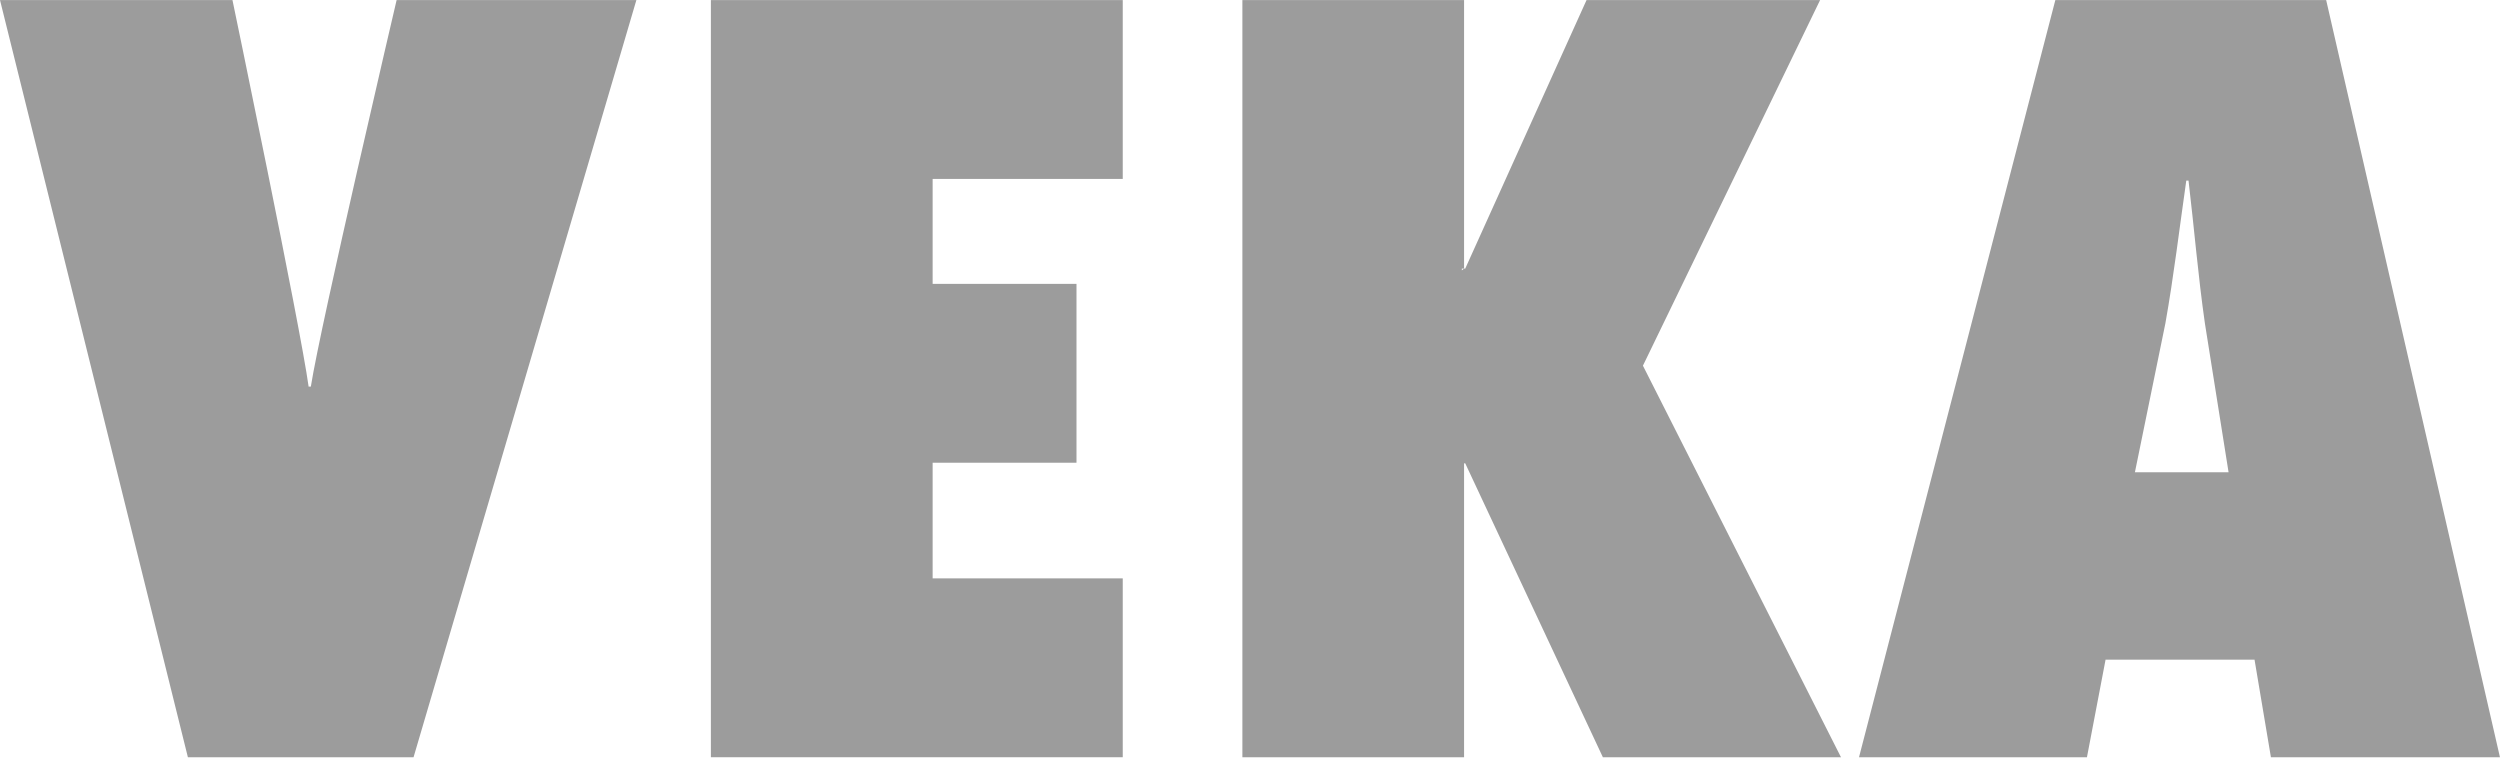
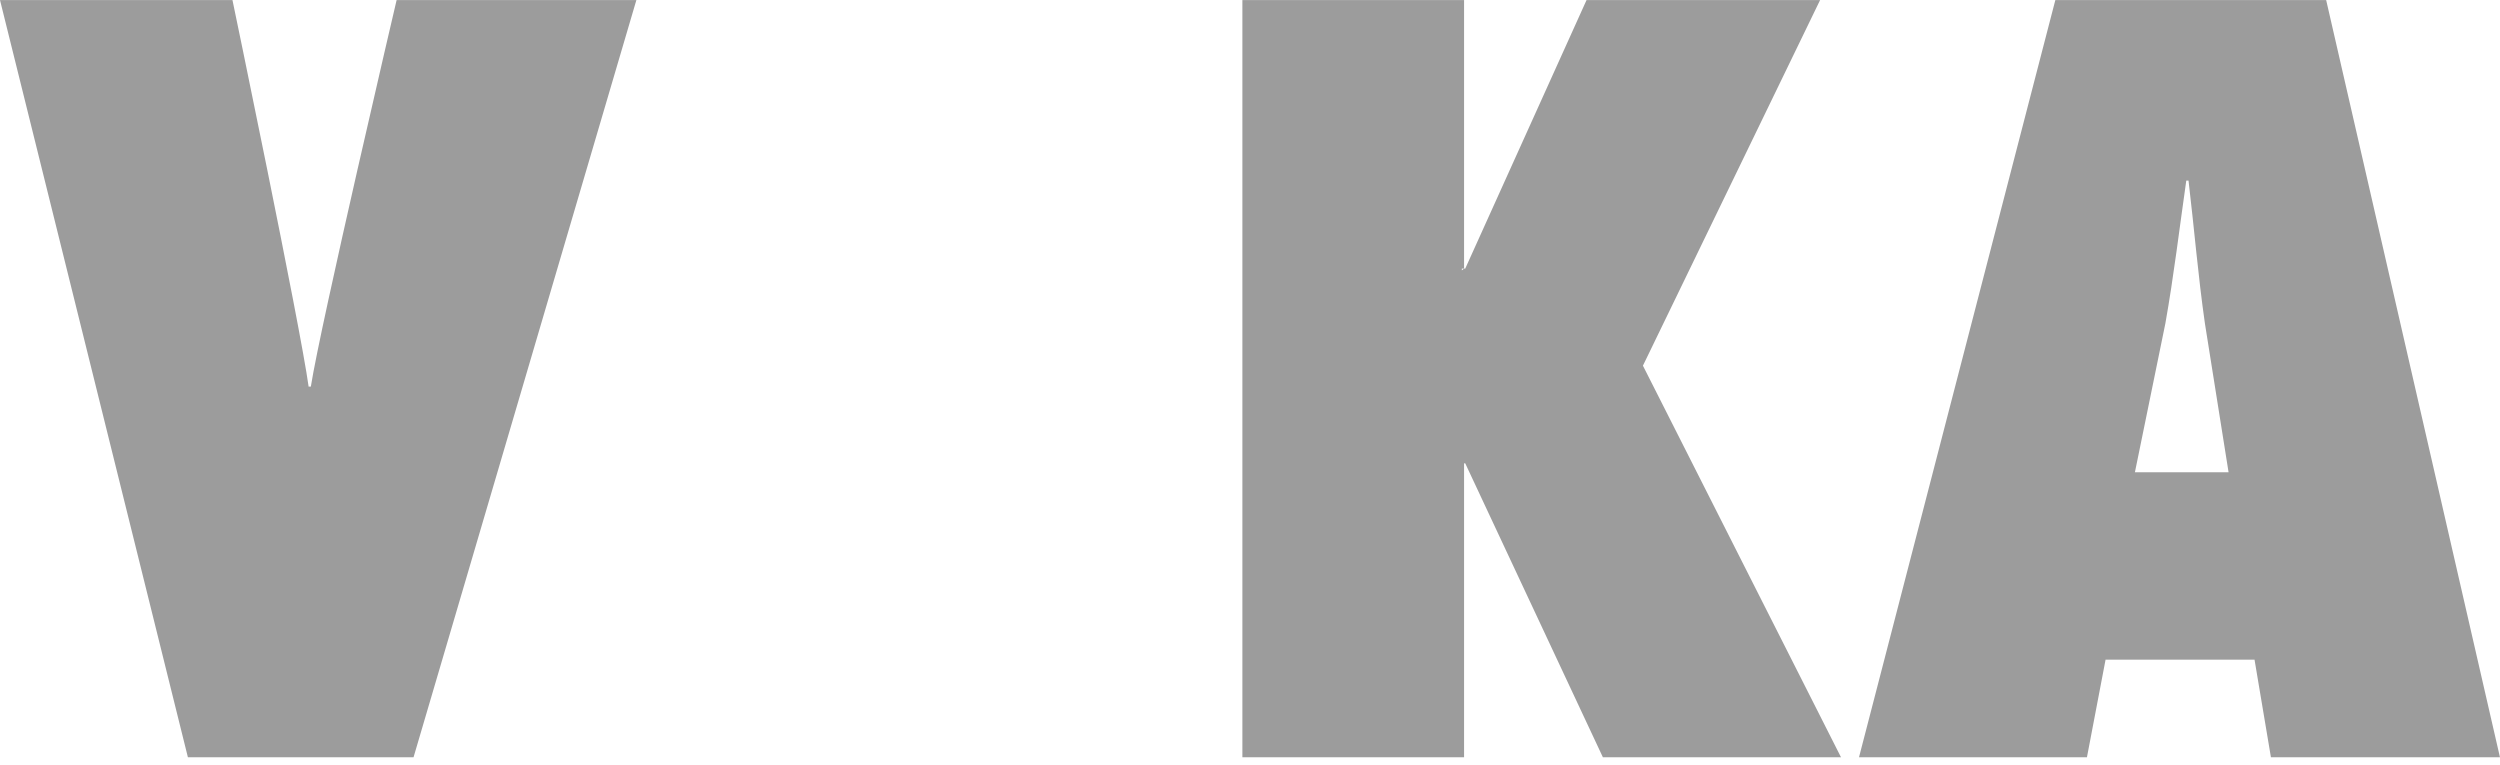
<svg xmlns="http://www.w3.org/2000/svg" width="245" height="75" viewBox="0 0 245 75" fill="none">
  <path d="M40.528 74.209L62.365 0.008H38.869C38.869 0.008 31.406 31.857 30.463 37.884H30.244C29.417 31.857 22.781 0.008 22.781 0.008H0L18.413 74.209H40.528Z" fill="#9C9C9C" />
-   <path d="M69.667 74.209H110.029V56.681H91.398V45.347H105.496V27.819H91.398V17.535H110.029V0.008H69.667V74.209Z" fill="#9C9C9C" />
  <path fill-rule="evenodd" clip-rule="evenodd" d="M180.417 74.209L161.007 35.836L178.369 0.008H155.481L143.592 26.326H143.261V26.496L143.479 26.326H143.373H143.479V0.008H121.754V74.209H143.479V45.405H143.703H143.592L157.081 74.209H180.417Z" fill="#9C9C9C" />
  <path fill-rule="evenodd" clip-rule="evenodd" d="M244.995 74.209L227.964 0.008H201.423L182.183 74.209H204.521L206.346 64.645H220.944L222.55 74.209H245H244.995ZM209.221 46.285L212.208 31.687C213.035 27.041 213.589 22.341 214.256 17.696H214.475C215.029 22.341 215.413 27.041 216.08 31.687L218.4 46.285H209.221Z" fill="#9C9C9C" />
</svg>